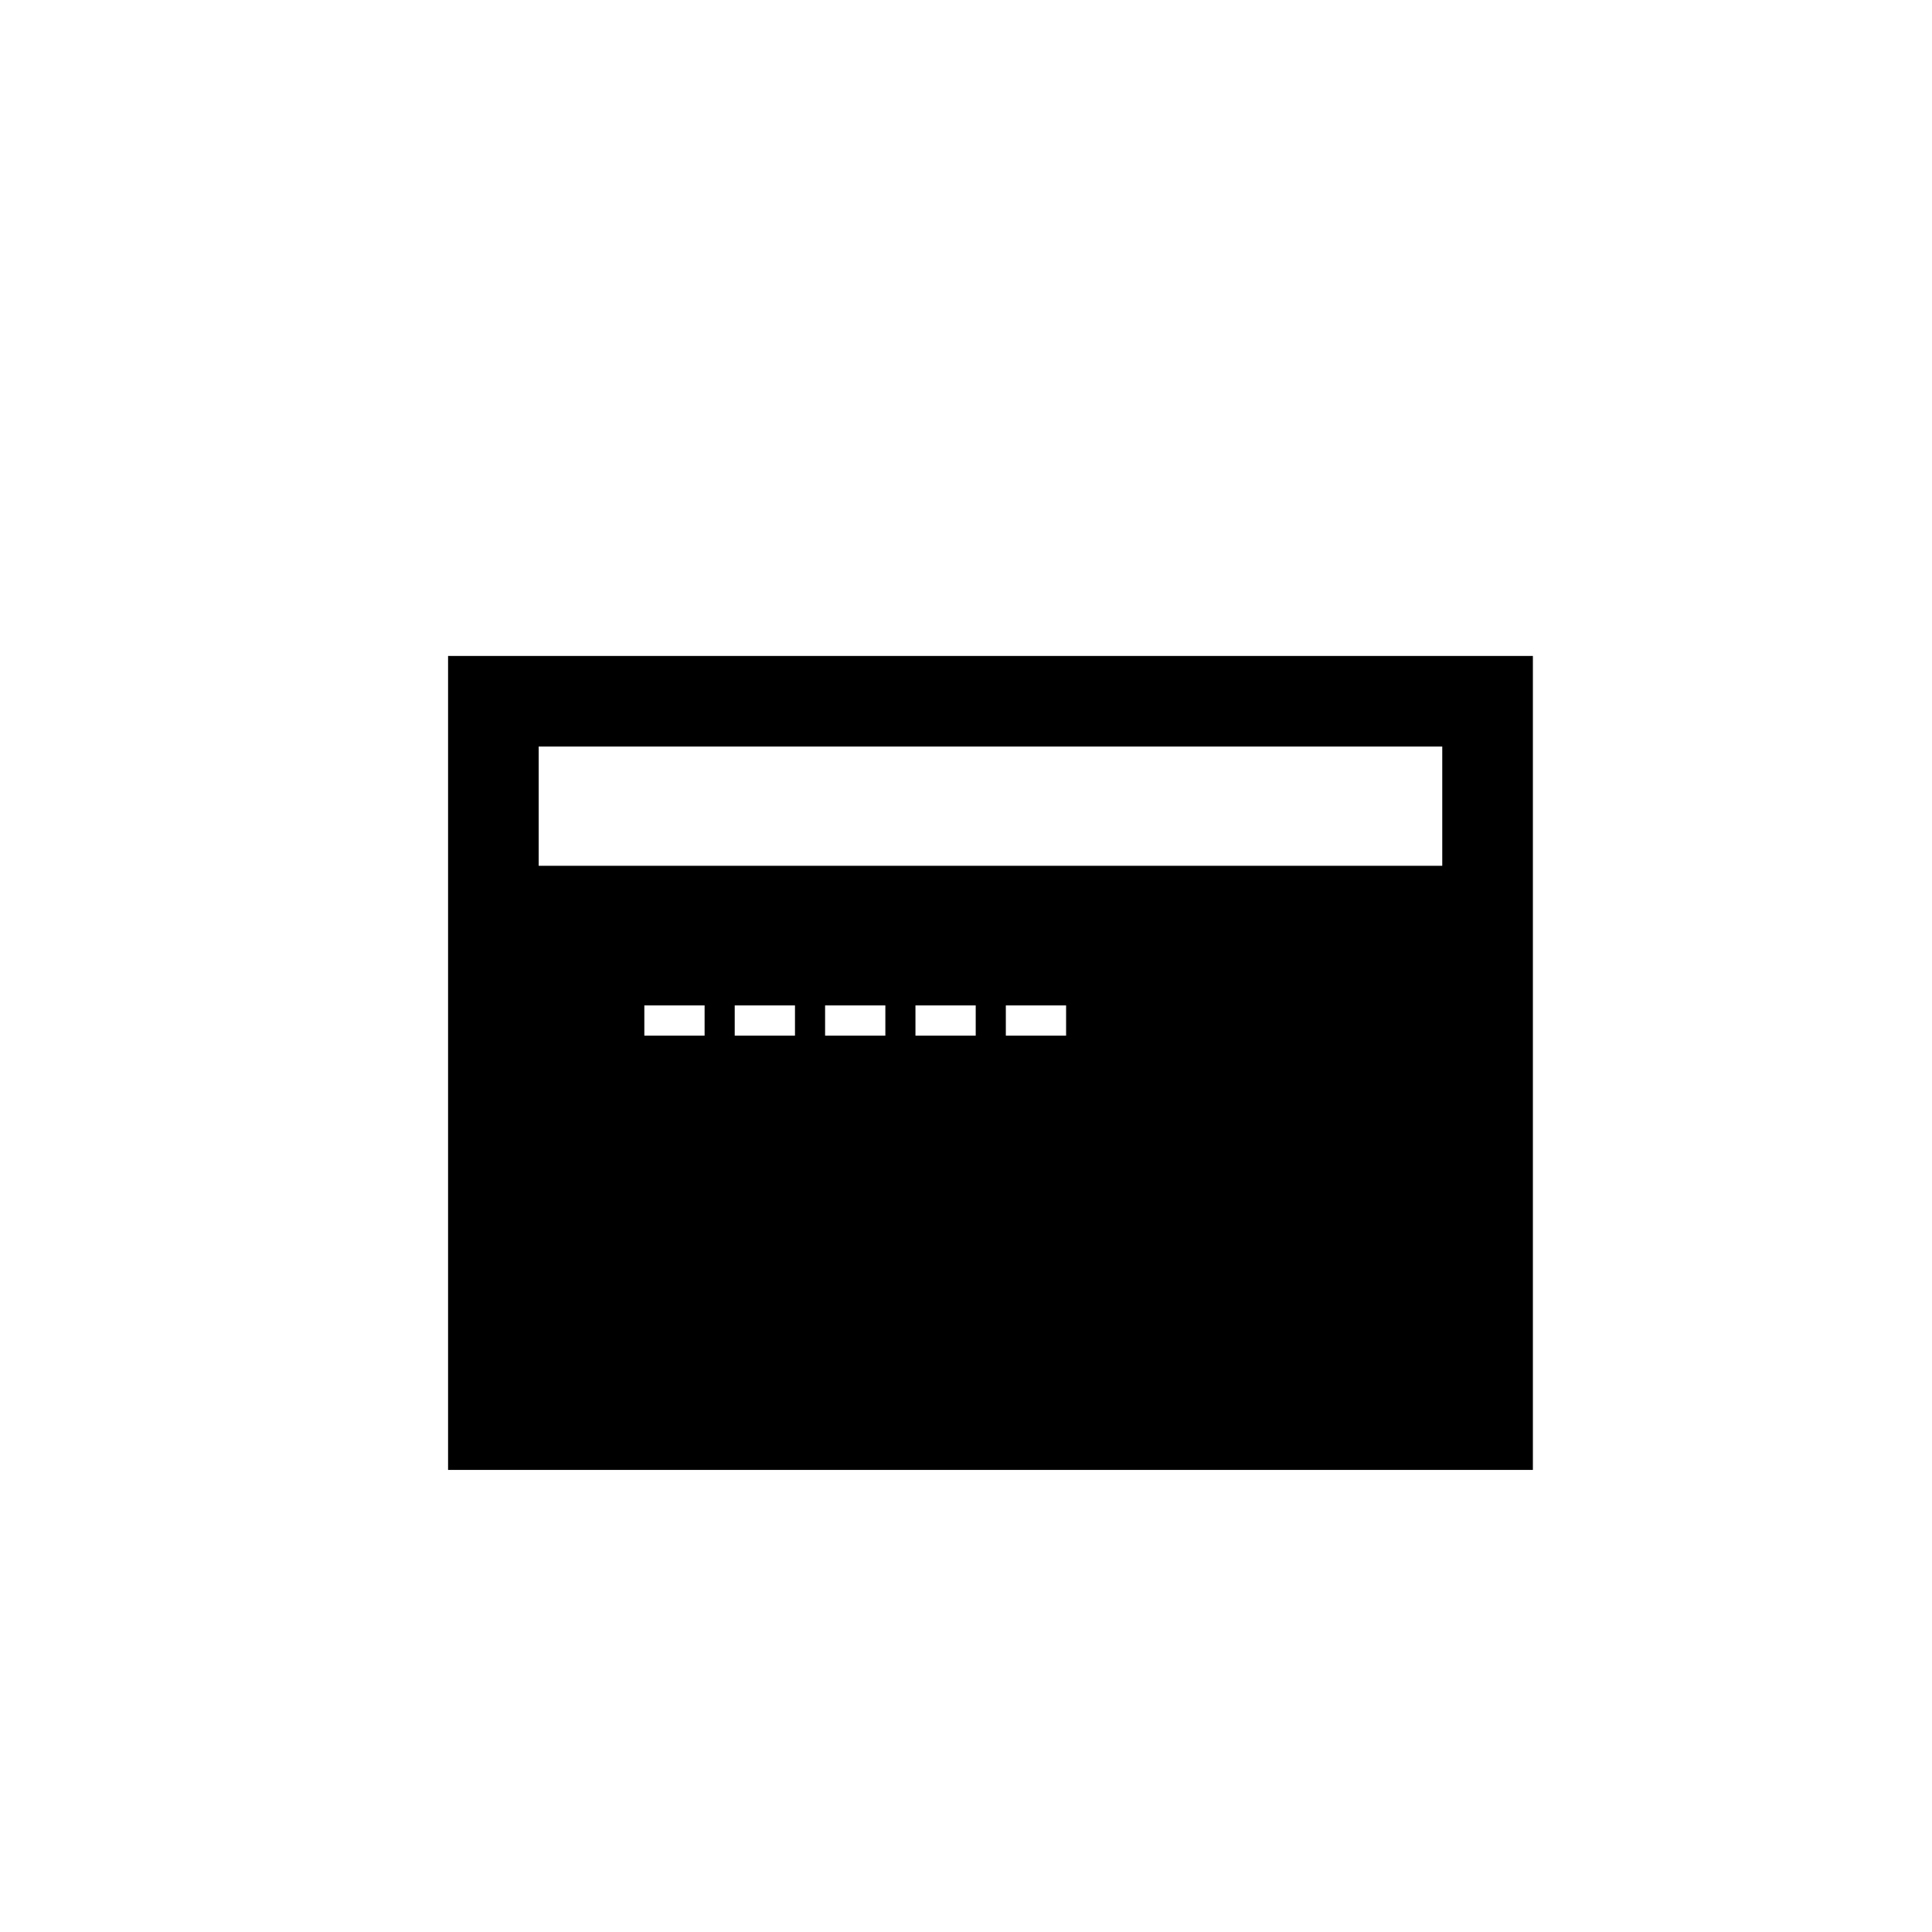
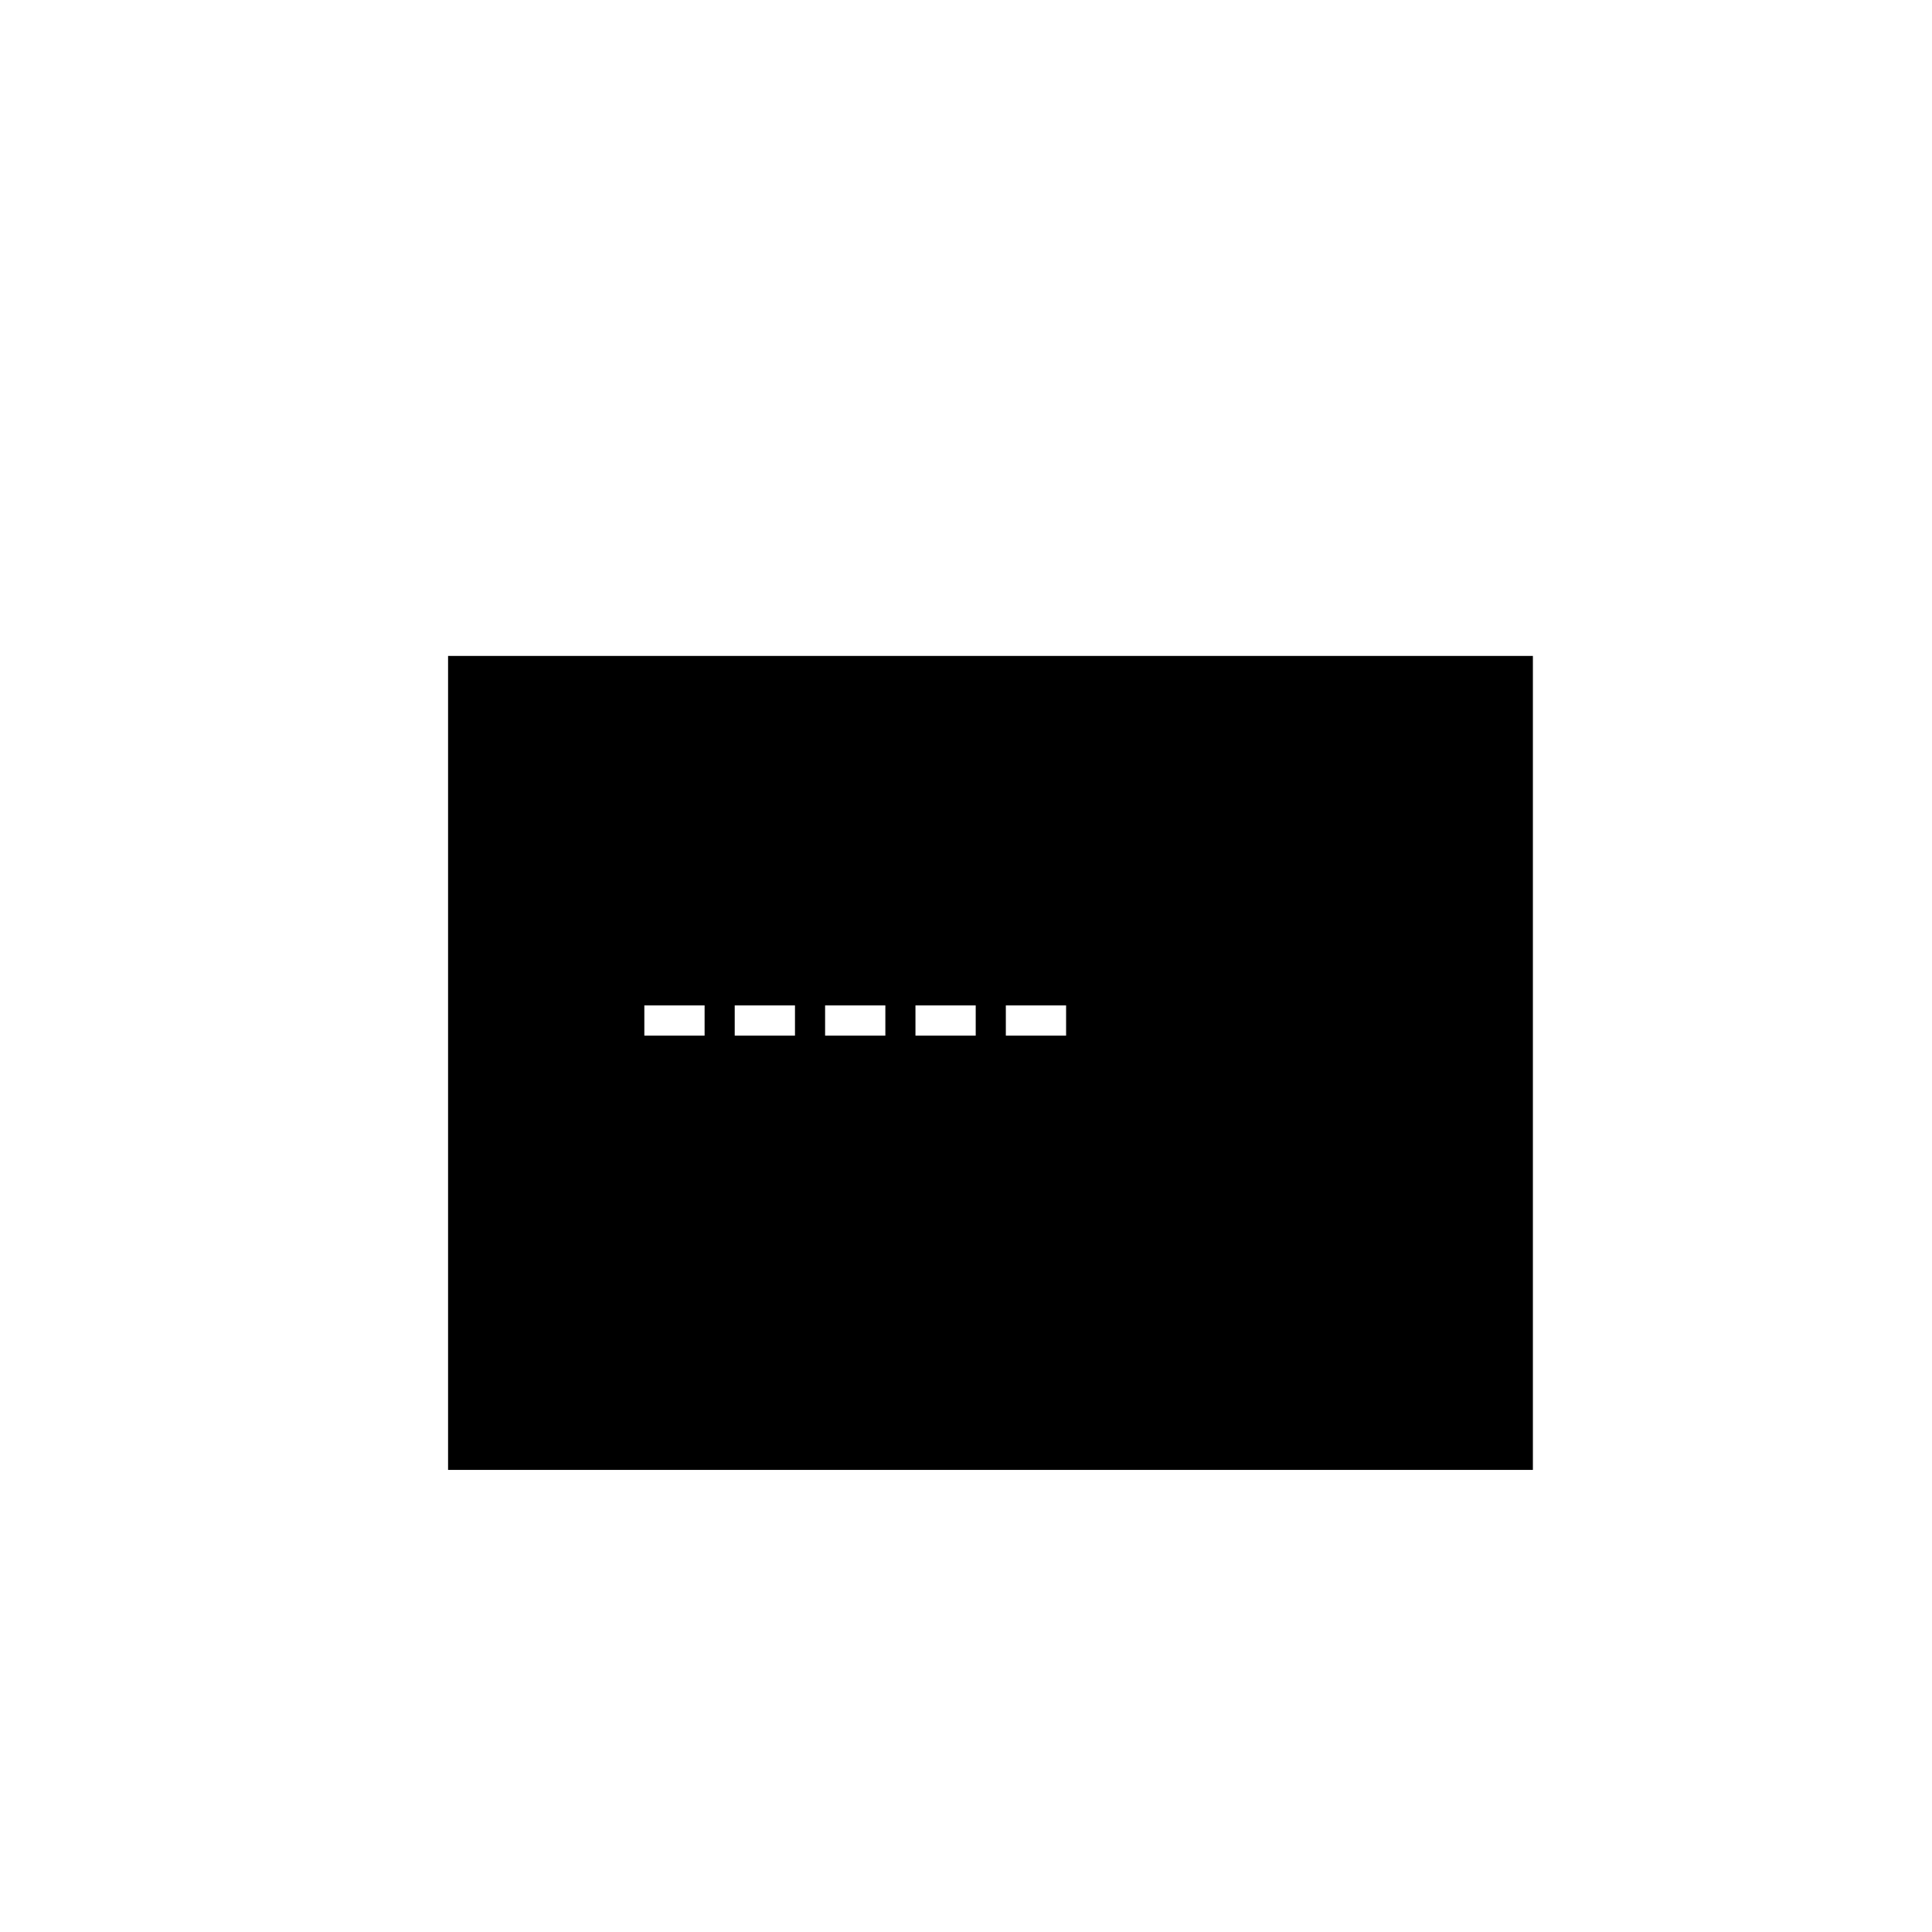
<svg xmlns="http://www.w3.org/2000/svg" version="1.1" id="Layer_1" x="0px" y="0px" width="100px" height="100px" viewBox="0 0 100 100" enable-background="new 0 0 100 100" xml:space="preserve">
  <g>
-     <path d="M23.192,33.951v42.131h56.15V33.951H23.192z M36.47,53.604h-3.119v-1.564h3.119V53.604z M41.148,53.604h-3.119v-1.564   h3.119V53.604z M45.826,53.604h-3.119v-1.564h3.119V53.604z M50.503,53.604h-3.119v-1.564h3.119V53.604z M55.181,53.604h-3.119   v-1.564h3.119V53.604z M74.651,44.814H27.882v-6.174h46.769V44.814z" />
+     <path d="M23.192,33.951v42.131h56.15V33.951H23.192z M36.47,53.604h-3.119v-1.564h3.119V53.604z M41.148,53.604h-3.119v-1.564   h3.119V53.604z M45.826,53.604h-3.119v-1.564h3.119V53.604z M50.503,53.604h-3.119v-1.564h3.119V53.604z M55.181,53.604h-3.119   v-1.564h3.119V53.604z M74.651,44.814H27.882h46.769V44.814z" />
  </g>
</svg>